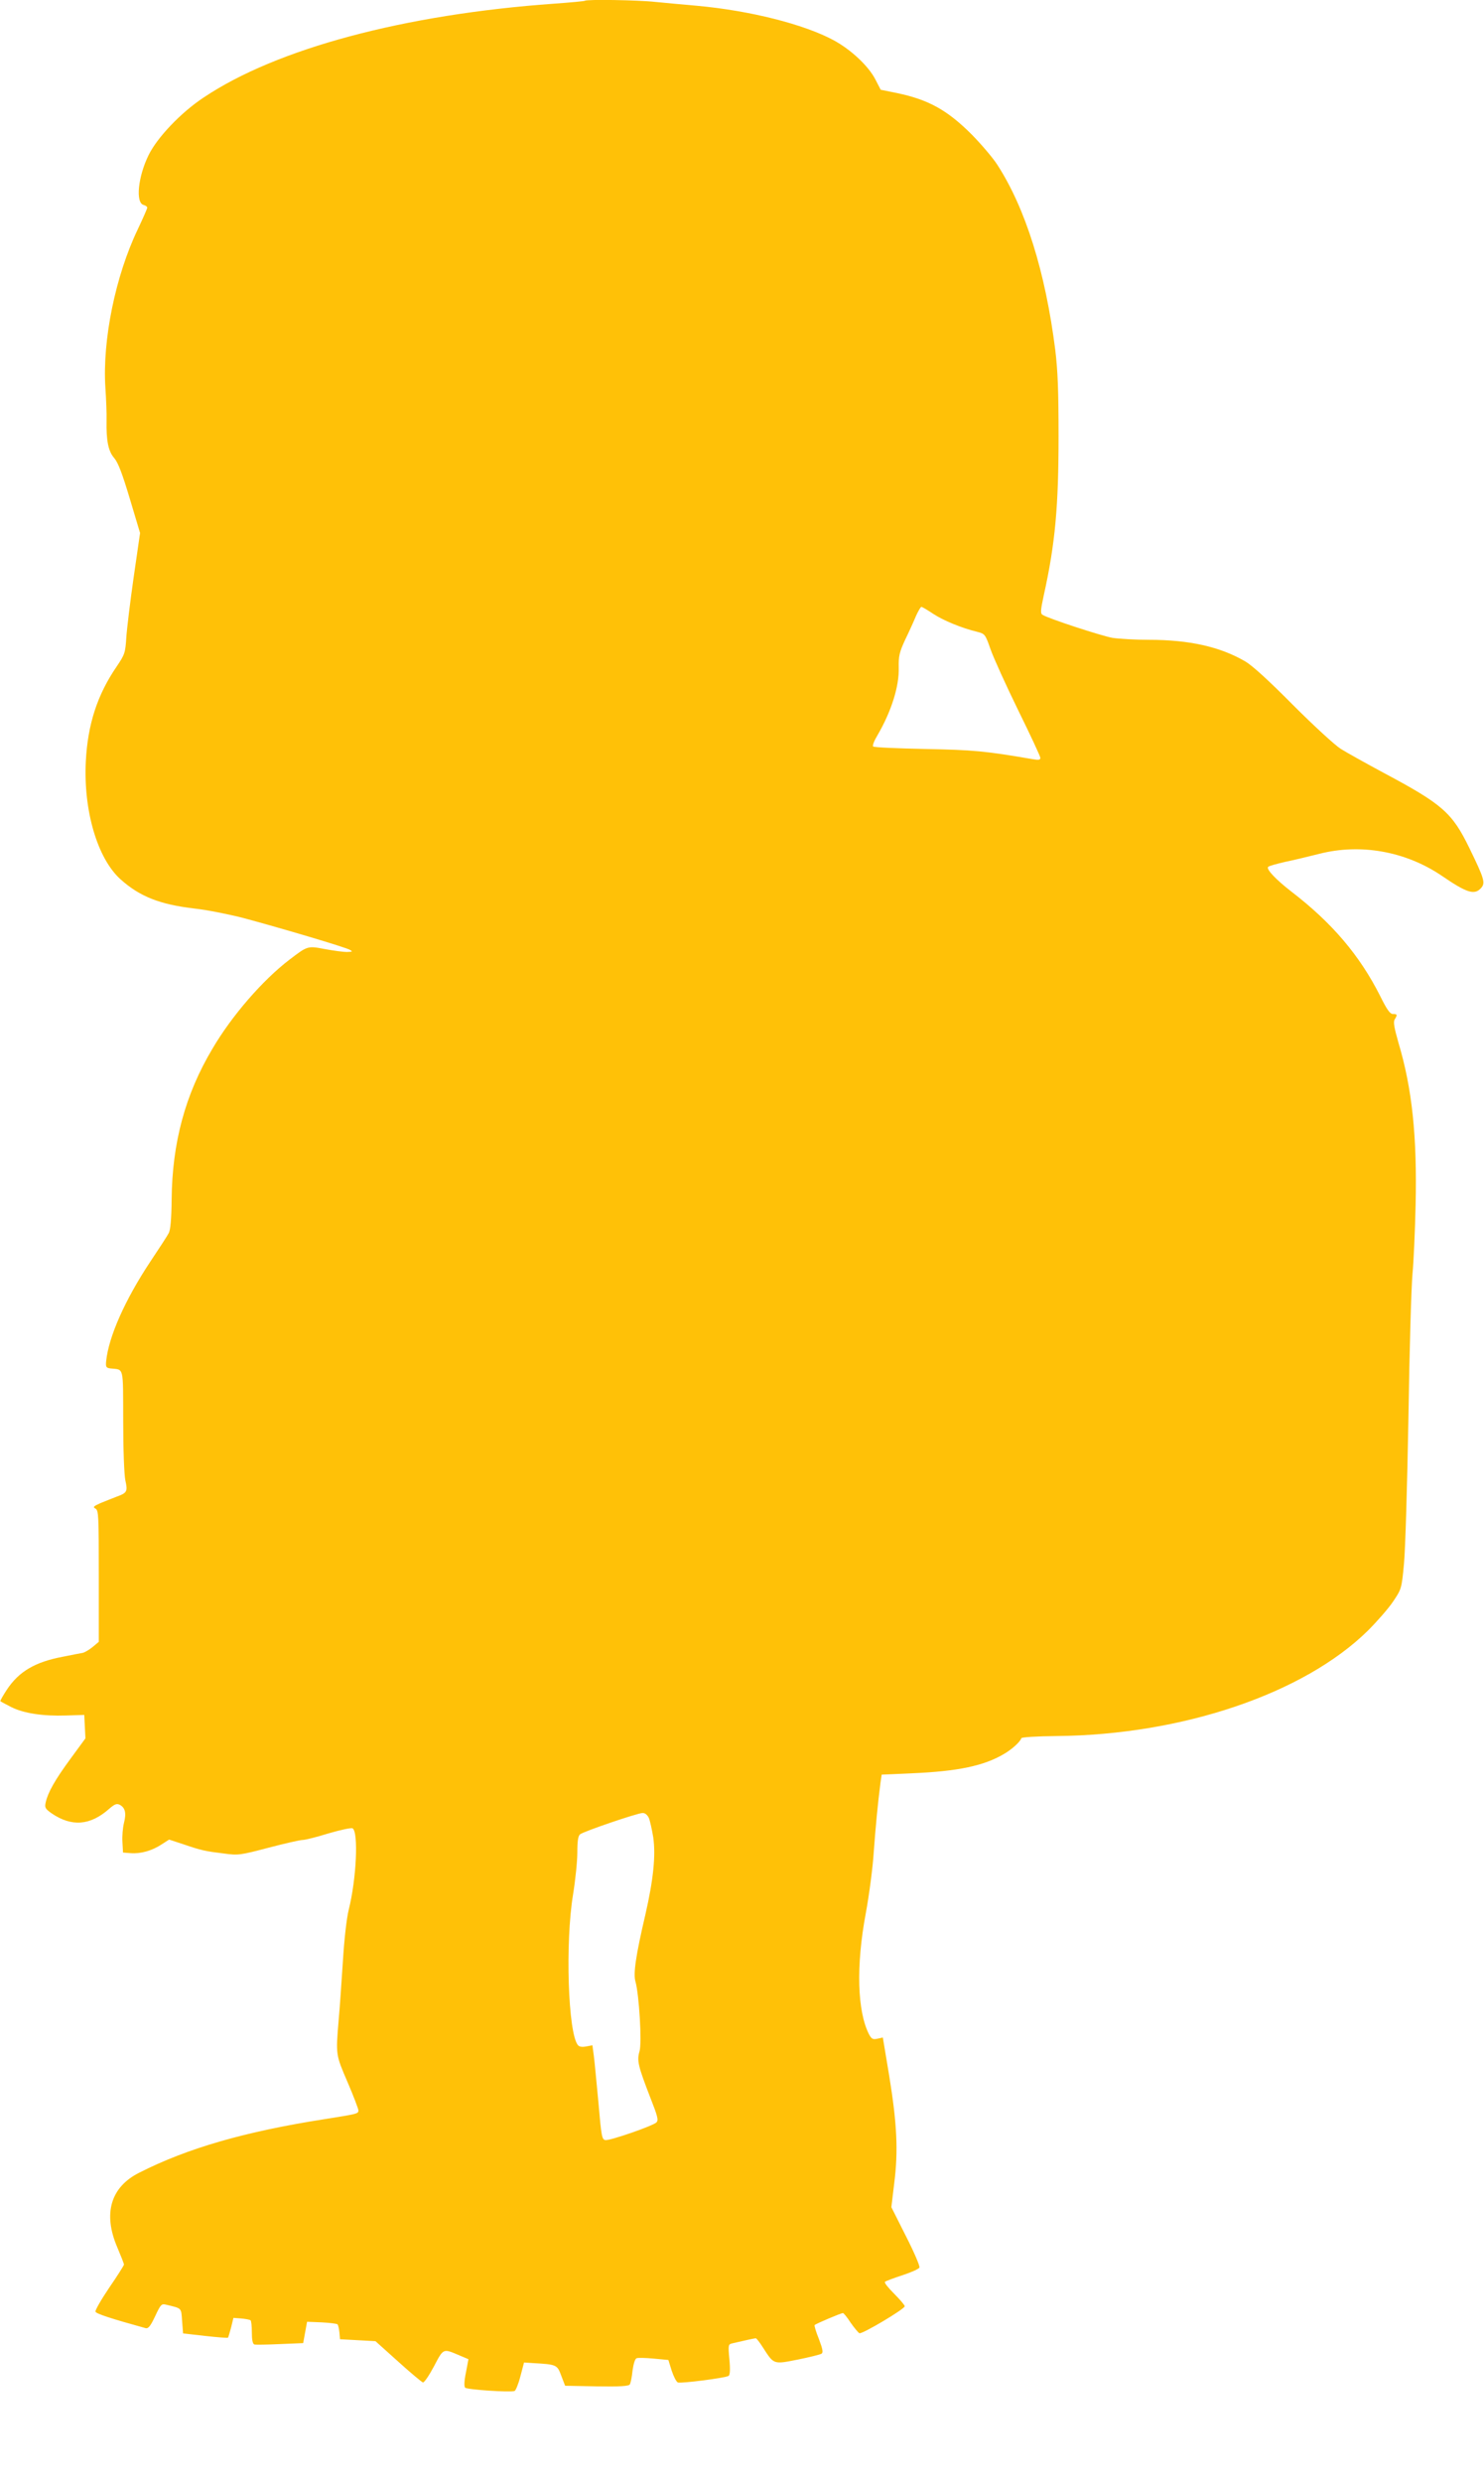
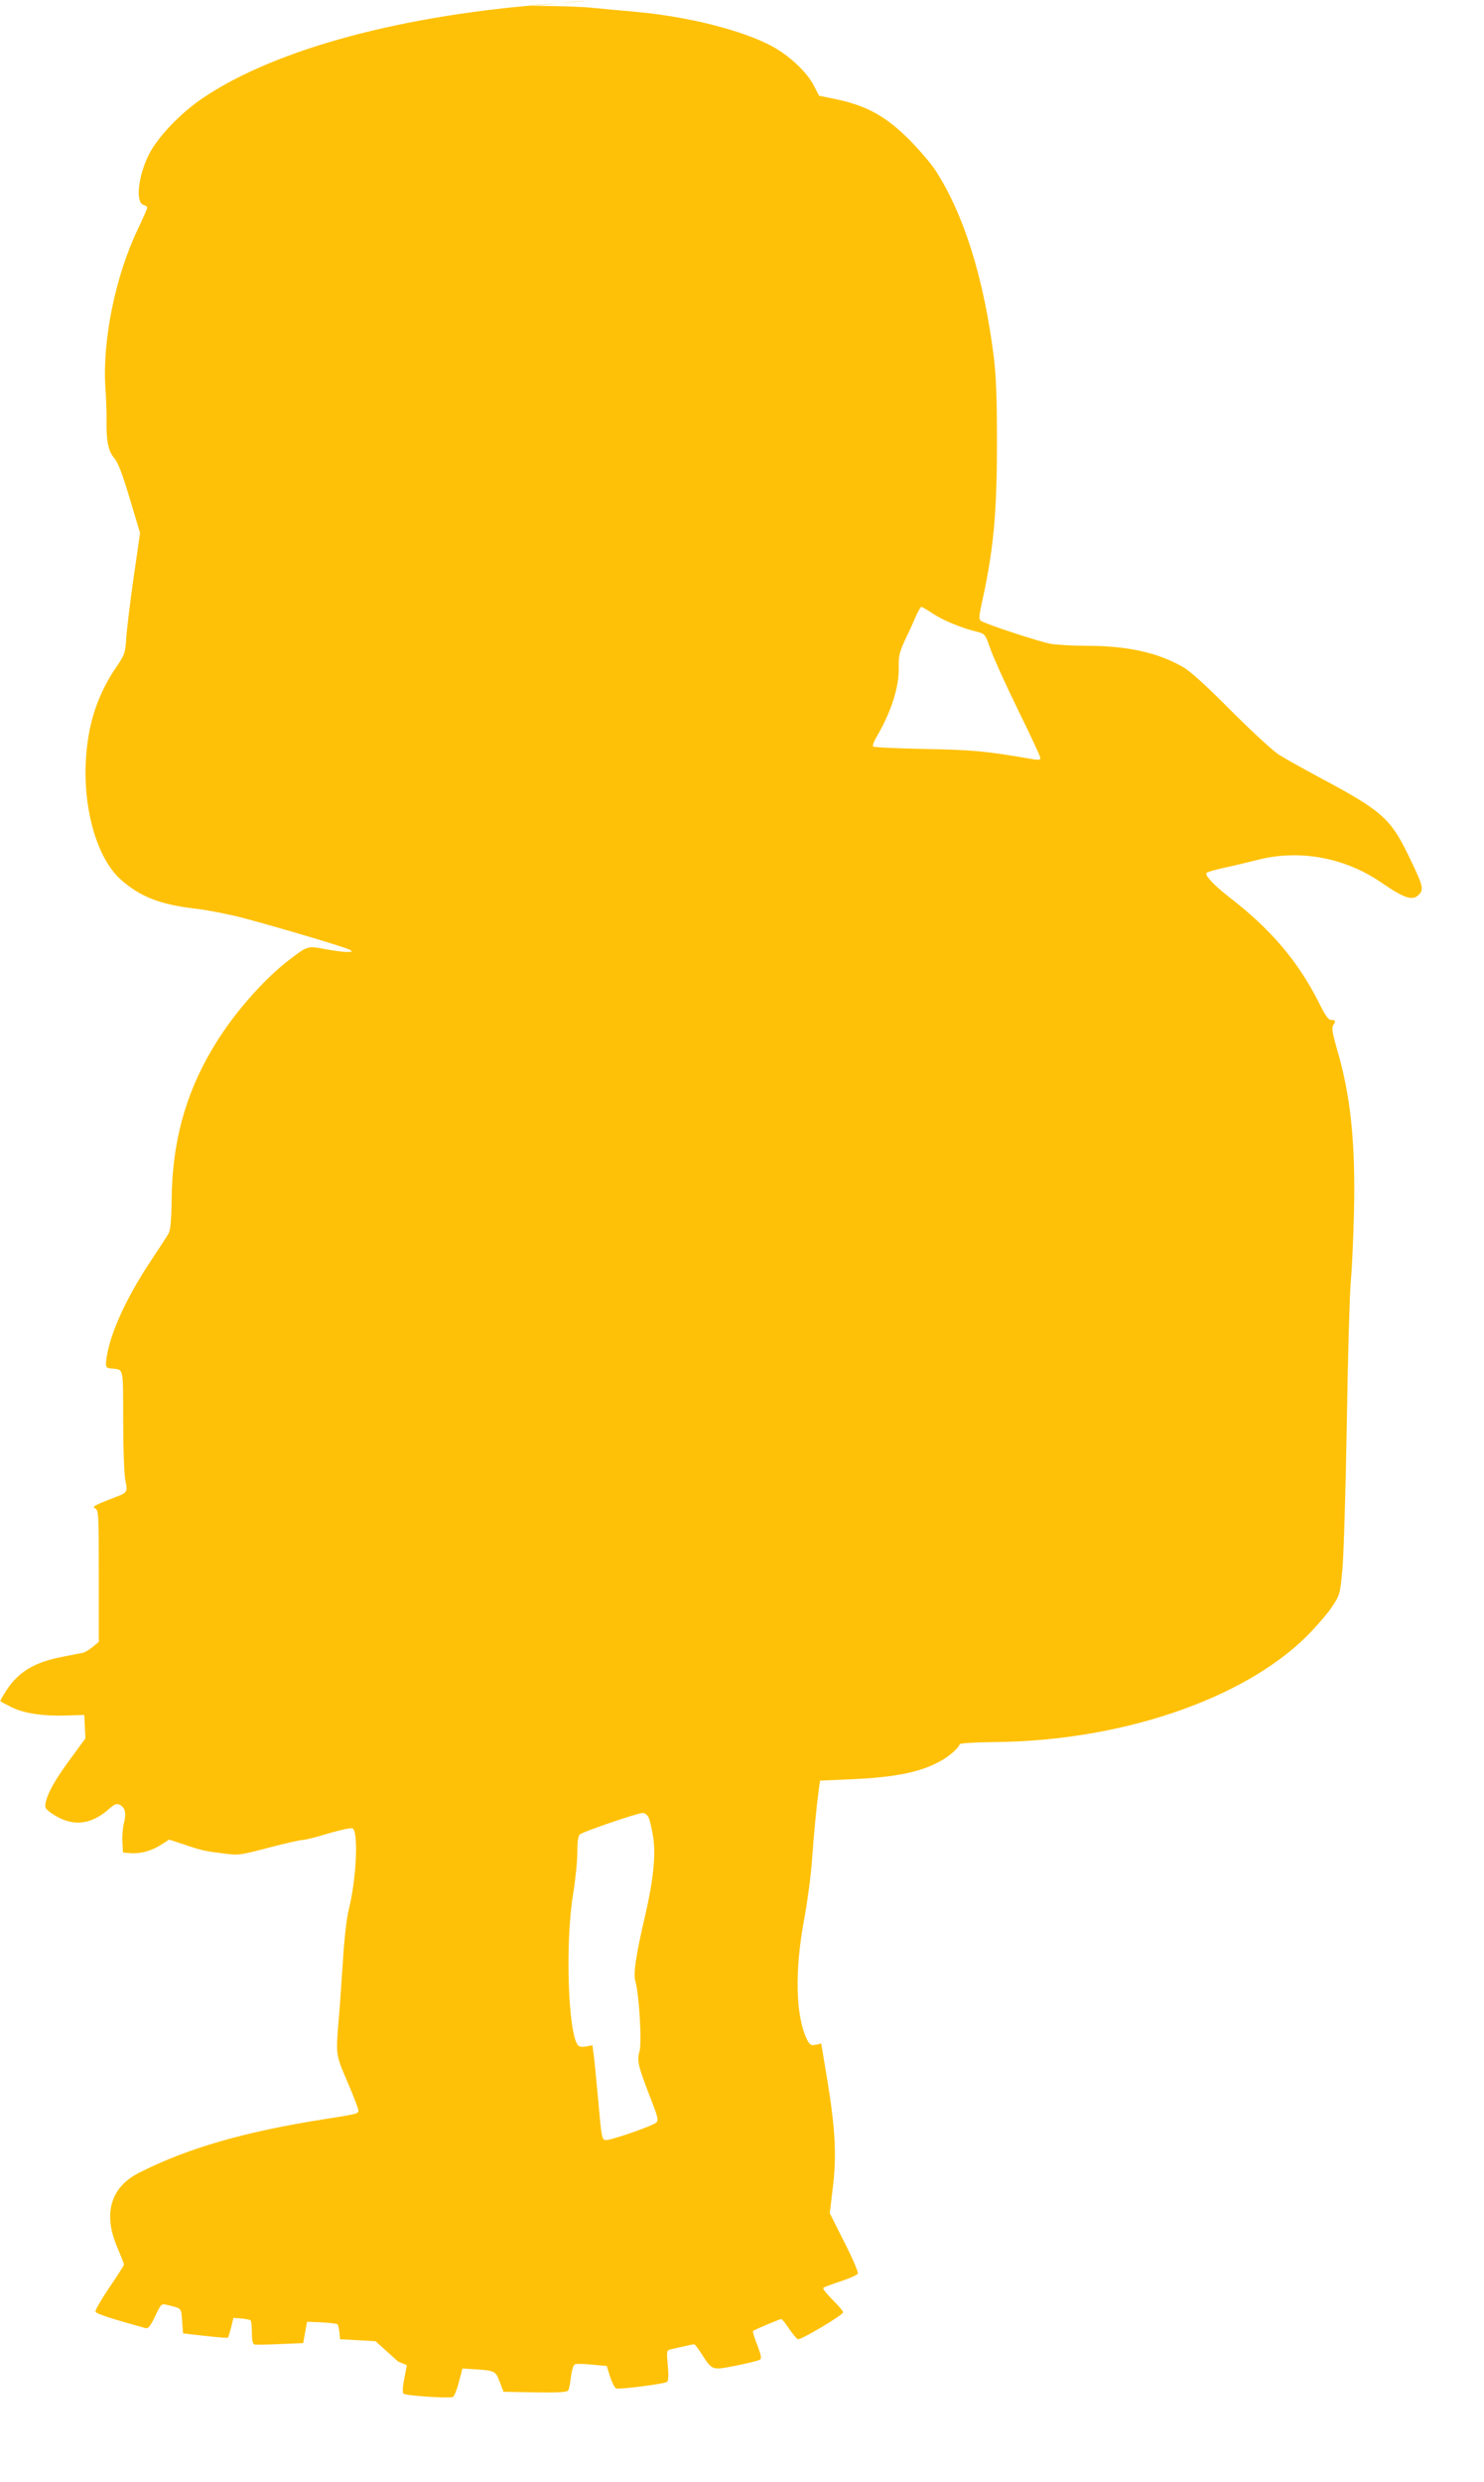
<svg xmlns="http://www.w3.org/2000/svg" version="1.0" width="766pt" height="1280pt" viewBox="0 0 766 1280" preserveAspectRatio="xMidYMid meet">
  <g transform="translate(0,1280) scale(0.1,-0.1)" fill="#ffc107" stroke="none">
-     <path d="M3019 12796 c-2 -2 -74 -9 -159 -15 -773 -55 -1433 -232 -1809 -484 -118 -78 -240 -207 -284 -297 -55 -112 -68 -246 -26 -257 11 -3 19 -9 19 -14 0 -5 -22 -55 -49 -112 -115 -240 -183 -571 -167 -817 4 -58 7 -134 6 -169 -2 -104 9 -159 40 -194 20 -24 41 -79 80 -209 l53 -177 -33 -228 c-18 -125 -35 -266 -38 -311 -5 -79 -8 -88 -50 -150 -100 -146 -149 -298 -159 -488 -13 -255 60 -502 179 -609 99 -89 203 -130 382 -151 65 -7 179 -30 253 -49 194 -52 528 -151 549 -164 16 -9 14 -10 -16 -11 -19 0 -70 7 -113 15 -89 17 -89 17 -182 -54 -138 -105 -299 -290 -399 -461 -140 -235 -207 -484 -210 -775 -1 -103 -6 -158 -15 -175 -7 -14 -51 -81 -97 -150 -129 -195 -213 -384 -226 -510 -3 -31 0 -35 22 -38 71 -8 65 17 66 -269 0 -151 5 -279 11 -308 13 -57 9 -65 -44 -84 -21 -8 -58 -23 -83 -33 -38 -17 -42 -21 -27 -29 16 -9 17 -37 17 -349 l0 -338 -31 -26 c-17 -14 -40 -28 -52 -31 -12 -2 -59 -11 -103 -20 -143 -27 -226 -76 -288 -169 -21 -32 -36 -59 -34 -60 1 -2 26 -15 55 -30 65 -33 165 -48 285 -44 l93 3 3 -61 3 -60 -77 -105 c-81 -110 -117 -175 -128 -225 -6 -27 -3 -33 31 -57 103 -70 199 -63 297 24 29 25 39 28 55 20 27 -15 34 -42 21 -93 -6 -24 -10 -68 -8 -98 l3 -55 40 -3 c50 -4 109 12 159 45 l39 25 76 -25 c91 -31 110 -35 208 -47 73 -10 84 -8 229 30 84 22 163 40 176 40 13 0 73 15 134 34 62 18 117 30 124 26 31 -19 20 -261 -20 -420 -11 -45 -23 -151 -30 -265 -7 -104 -16 -242 -22 -305 -15 -180 -15 -177 46 -319 31 -72 56 -138 56 -146 0 -17 -5 -18 -175 -45 -409 -64 -706 -149 -956 -276 -148 -74 -188 -211 -114 -384 19 -45 35 -85 35 -90 0 -4 -34 -58 -76 -119 -42 -62 -74 -118 -71 -124 4 -11 82 -36 259 -85 14 -3 25 11 49 62 29 62 33 65 57 59 82 -20 77 -14 82 -84 l5 -64 114 -13 c62 -7 115 -11 118 -9 2 3 9 27 16 53 l12 49 40 -3 c22 -2 43 -6 48 -9 4 -2 7 -30 7 -63 0 -37 4 -59 13 -62 6 -2 66 -1 132 2 l120 5 10 55 10 55 75 -3 c41 -2 78 -7 82 -10 4 -4 8 -23 10 -42 l3 -35 92 -5 91 -5 117 -105 c64 -58 122 -106 128 -108 7 -1 32 36 57 83 50 95 46 93 133 56 l45 -19 -13 -69 c-9 -43 -10 -72 -4 -78 10 -10 232 -25 255 -17 6 2 20 36 30 75 l19 72 45 -3 c123 -7 126 -8 147 -65 l20 -52 163 -3 c120 -2 166 1 171 10 4 6 11 38 14 71 5 36 13 61 21 64 8 3 48 2 89 -2 l75 -7 17 -55 c10 -30 24 -58 32 -61 16 -6 245 23 262 34 7 4 9 33 4 85 -7 76 -6 78 16 83 59 14 115 26 120 26 4 0 21 -22 38 -49 56 -87 53 -86 179 -61 60 12 115 26 122 30 10 6 7 23 -13 76 -15 37 -25 70 -22 72 6 7 137 62 146 62 4 0 22 -22 40 -50 19 -27 39 -51 45 -54 14 -6 234 125 234 139 0 6 -25 35 -55 65 -30 30 -52 57 -47 61 4 4 44 19 90 34 46 15 86 33 88 40 3 7 -28 80 -70 162 l-75 149 15 125 c21 165 14 306 -26 552 l-33 198 -28 -6 c-23 -5 -30 -2 -43 22 -61 119 -68 353 -17 625 17 92 36 234 41 315 10 135 21 252 35 359 l6 41 158 7 c234 10 370 38 474 100 41 24 83 62 89 81 2 5 77 10 183 11 648 6 1276 219 1606 544 47 47 106 114 130 150 43 64 44 66 56 195 7 72 17 411 23 755 5 344 15 677 21 740 6 63 13 223 16 354 8 356 -18 601 -88 836 -23 81 -28 109 -20 122 15 24 14 28 -9 28 -15 0 -31 22 -66 93 -106 210 -248 377 -459 539 -80 62 -131 116 -119 127 5 5 45 16 89 26 44 9 122 28 174 41 214 55 447 13 633 -113 130 -89 169 -101 203 -63 23 26 17 47 -61 207 -89 182 -138 225 -444 388 -91 49 -190 104 -220 123 -30 19 -140 120 -245 225 -124 125 -210 204 -248 226 -129 75 -287 111 -497 111 -69 0 -153 5 -187 10 -57 10 -330 99 -362 119 -11 7 -10 24 7 102 59 266 76 459 76 819 0 231 -4 339 -17 445 -51 403 -154 731 -299 955 -23 36 -83 106 -132 156 -127 127 -224 180 -386 214 l-84 17 -28 54 c-35 68 -125 153 -216 202 -153 82 -430 152 -702 177 -69 6 -166 15 -217 20 -90 10 -356 14 -364 6z m1798 -3162 c52 -34 145 -73 228 -93 39 -10 41 -13 68 -90 15 -43 79 -184 142 -313 63 -128 115 -239 115 -247 0 -10 -9 -12 -37 -7 -250 43 -309 48 -558 53 -143 3 -264 8 -268 13 -5 4 6 31 23 59 71 122 112 252 109 348 -1 59 3 78 33 143 20 41 45 96 56 123 12 26 24 47 28 47 4 0 31 -16 61 -36z m-1468 -6210 c6 -14 16 -59 23 -101 13 -93 1 -216 -41 -399 -49 -209 -63 -304 -51 -344 19 -67 34 -317 21 -360 -14 -48 -8 -74 55 -237 39 -99 44 -118 32 -130 -19 -18 -238 -94 -263 -91 -18 3 -21 18 -36 193 -10 105 -20 214 -24 243 l-7 53 -32 -6 c-21 -4 -36 -2 -43 7 -51 61 -66 529 -25 777 12 74 22 171 22 216 0 59 4 86 14 94 18 15 294 109 322 110 13 1 25 -9 33 -25z" />
+     <path d="M3019 12796 c-2 -2 -74 -9 -159 -15 -773 -55 -1433 -232 -1809 -484 -118 -78 -240 -207 -284 -297 -55 -112 -68 -246 -26 -257 11 -3 19 -9 19 -14 0 -5 -22 -55 -49 -112 -115 -240 -183 -571 -167 -817 4 -58 7 -134 6 -169 -2 -104 9 -159 40 -194 20 -24 41 -79 80 -209 l53 -177 -33 -228 c-18 -125 -35 -266 -38 -311 -5 -79 -8 -88 -50 -150 -100 -146 -149 -298 -159 -488 -13 -255 60 -502 179 -609 99 -89 203 -130 382 -151 65 -7 179 -30 253 -49 194 -52 528 -151 549 -164 16 -9 14 -10 -16 -11 -19 0 -70 7 -113 15 -89 17 -89 17 -182 -54 -138 -105 -299 -290 -399 -461 -140 -235 -207 -484 -210 -775 -1 -103 -6 -158 -15 -175 -7 -14 -51 -81 -97 -150 -129 -195 -213 -384 -226 -510 -3 -31 0 -35 22 -38 71 -8 65 17 66 -269 0 -151 5 -279 11 -308 13 -57 9 -65 -44 -84 -21 -8 -58 -23 -83 -33 -38 -17 -42 -21 -27 -29 16 -9 17 -37 17 -349 l0 -338 -31 -26 c-17 -14 -40 -28 -52 -31 -12 -2 -59 -11 -103 -20 -143 -27 -226 -76 -288 -169 -21 -32 -36 -59 -34 -60 1 -2 26 -15 55 -30 65 -33 165 -48 285 -44 l93 3 3 -61 3 -60 -77 -105 c-81 -110 -117 -175 -128 -225 -6 -27 -3 -33 31 -57 103 -70 199 -63 297 24 29 25 39 28 55 20 27 -15 34 -42 21 -93 -6 -24 -10 -68 -8 -98 l3 -55 40 -3 c50 -4 109 12 159 45 l39 25 76 -25 c91 -31 110 -35 208 -47 73 -10 84 -8 229 30 84 22 163 40 176 40 13 0 73 15 134 34 62 18 117 30 124 26 31 -19 20 -261 -20 -420 -11 -45 -23 -151 -30 -265 -7 -104 -16 -242 -22 -305 -15 -180 -15 -177 46 -319 31 -72 56 -138 56 -146 0 -17 -5 -18 -175 -45 -409 -64 -706 -149 -956 -276 -148 -74 -188 -211 -114 -384 19 -45 35 -85 35 -90 0 -4 -34 -58 -76 -119 -42 -62 -74 -118 -71 -124 4 -11 82 -36 259 -85 14 -3 25 11 49 62 29 62 33 65 57 59 82 -20 77 -14 82 -84 l5 -64 114 -13 c62 -7 115 -11 118 -9 2 3 9 27 16 53 l12 49 40 -3 c22 -2 43 -6 48 -9 4 -2 7 -30 7 -63 0 -37 4 -59 13 -62 6 -2 66 -1 132 2 l120 5 10 55 10 55 75 -3 c41 -2 78 -7 82 -10 4 -4 8 -23 10 -42 l3 -35 92 -5 91 -5 117 -105 l45 -19 -13 -69 c-9 -43 -10 -72 -4 -78 10 -10 232 -25 255 -17 6 2 20 36 30 75 l19 72 45 -3 c123 -7 126 -8 147 -65 l20 -52 163 -3 c120 -2 166 1 171 10 4 6 11 38 14 71 5 36 13 61 21 64 8 3 48 2 89 -2 l75 -7 17 -55 c10 -30 24 -58 32 -61 16 -6 245 23 262 34 7 4 9 33 4 85 -7 76 -6 78 16 83 59 14 115 26 120 26 4 0 21 -22 38 -49 56 -87 53 -86 179 -61 60 12 115 26 122 30 10 6 7 23 -13 76 -15 37 -25 70 -22 72 6 7 137 62 146 62 4 0 22 -22 40 -50 19 -27 39 -51 45 -54 14 -6 234 125 234 139 0 6 -25 35 -55 65 -30 30 -52 57 -47 61 4 4 44 19 90 34 46 15 86 33 88 40 3 7 -28 80 -70 162 l-75 149 15 125 c21 165 14 306 -26 552 l-33 198 -28 -6 c-23 -5 -30 -2 -43 22 -61 119 -68 353 -17 625 17 92 36 234 41 315 10 135 21 252 35 359 l6 41 158 7 c234 10 370 38 474 100 41 24 83 62 89 81 2 5 77 10 183 11 648 6 1276 219 1606 544 47 47 106 114 130 150 43 64 44 66 56 195 7 72 17 411 23 755 5 344 15 677 21 740 6 63 13 223 16 354 8 356 -18 601 -88 836 -23 81 -28 109 -20 122 15 24 14 28 -9 28 -15 0 -31 22 -66 93 -106 210 -248 377 -459 539 -80 62 -131 116 -119 127 5 5 45 16 89 26 44 9 122 28 174 41 214 55 447 13 633 -113 130 -89 169 -101 203 -63 23 26 17 47 -61 207 -89 182 -138 225 -444 388 -91 49 -190 104 -220 123 -30 19 -140 120 -245 225 -124 125 -210 204 -248 226 -129 75 -287 111 -497 111 -69 0 -153 5 -187 10 -57 10 -330 99 -362 119 -11 7 -10 24 7 102 59 266 76 459 76 819 0 231 -4 339 -17 445 -51 403 -154 731 -299 955 -23 36 -83 106 -132 156 -127 127 -224 180 -386 214 l-84 17 -28 54 c-35 68 -125 153 -216 202 -153 82 -430 152 -702 177 -69 6 -166 15 -217 20 -90 10 -356 14 -364 6z m1798 -3162 c52 -34 145 -73 228 -93 39 -10 41 -13 68 -90 15 -43 79 -184 142 -313 63 -128 115 -239 115 -247 0 -10 -9 -12 -37 -7 -250 43 -309 48 -558 53 -143 3 -264 8 -268 13 -5 4 6 31 23 59 71 122 112 252 109 348 -1 59 3 78 33 143 20 41 45 96 56 123 12 26 24 47 28 47 4 0 31 -16 61 -36z m-1468 -6210 c6 -14 16 -59 23 -101 13 -93 1 -216 -41 -399 -49 -209 -63 -304 -51 -344 19 -67 34 -317 21 -360 -14 -48 -8 -74 55 -237 39 -99 44 -118 32 -130 -19 -18 -238 -94 -263 -91 -18 3 -21 18 -36 193 -10 105 -20 214 -24 243 l-7 53 -32 -6 c-21 -4 -36 -2 -43 7 -51 61 -66 529 -25 777 12 74 22 171 22 216 0 59 4 86 14 94 18 15 294 109 322 110 13 1 25 -9 33 -25z" />
  </g>
</svg>